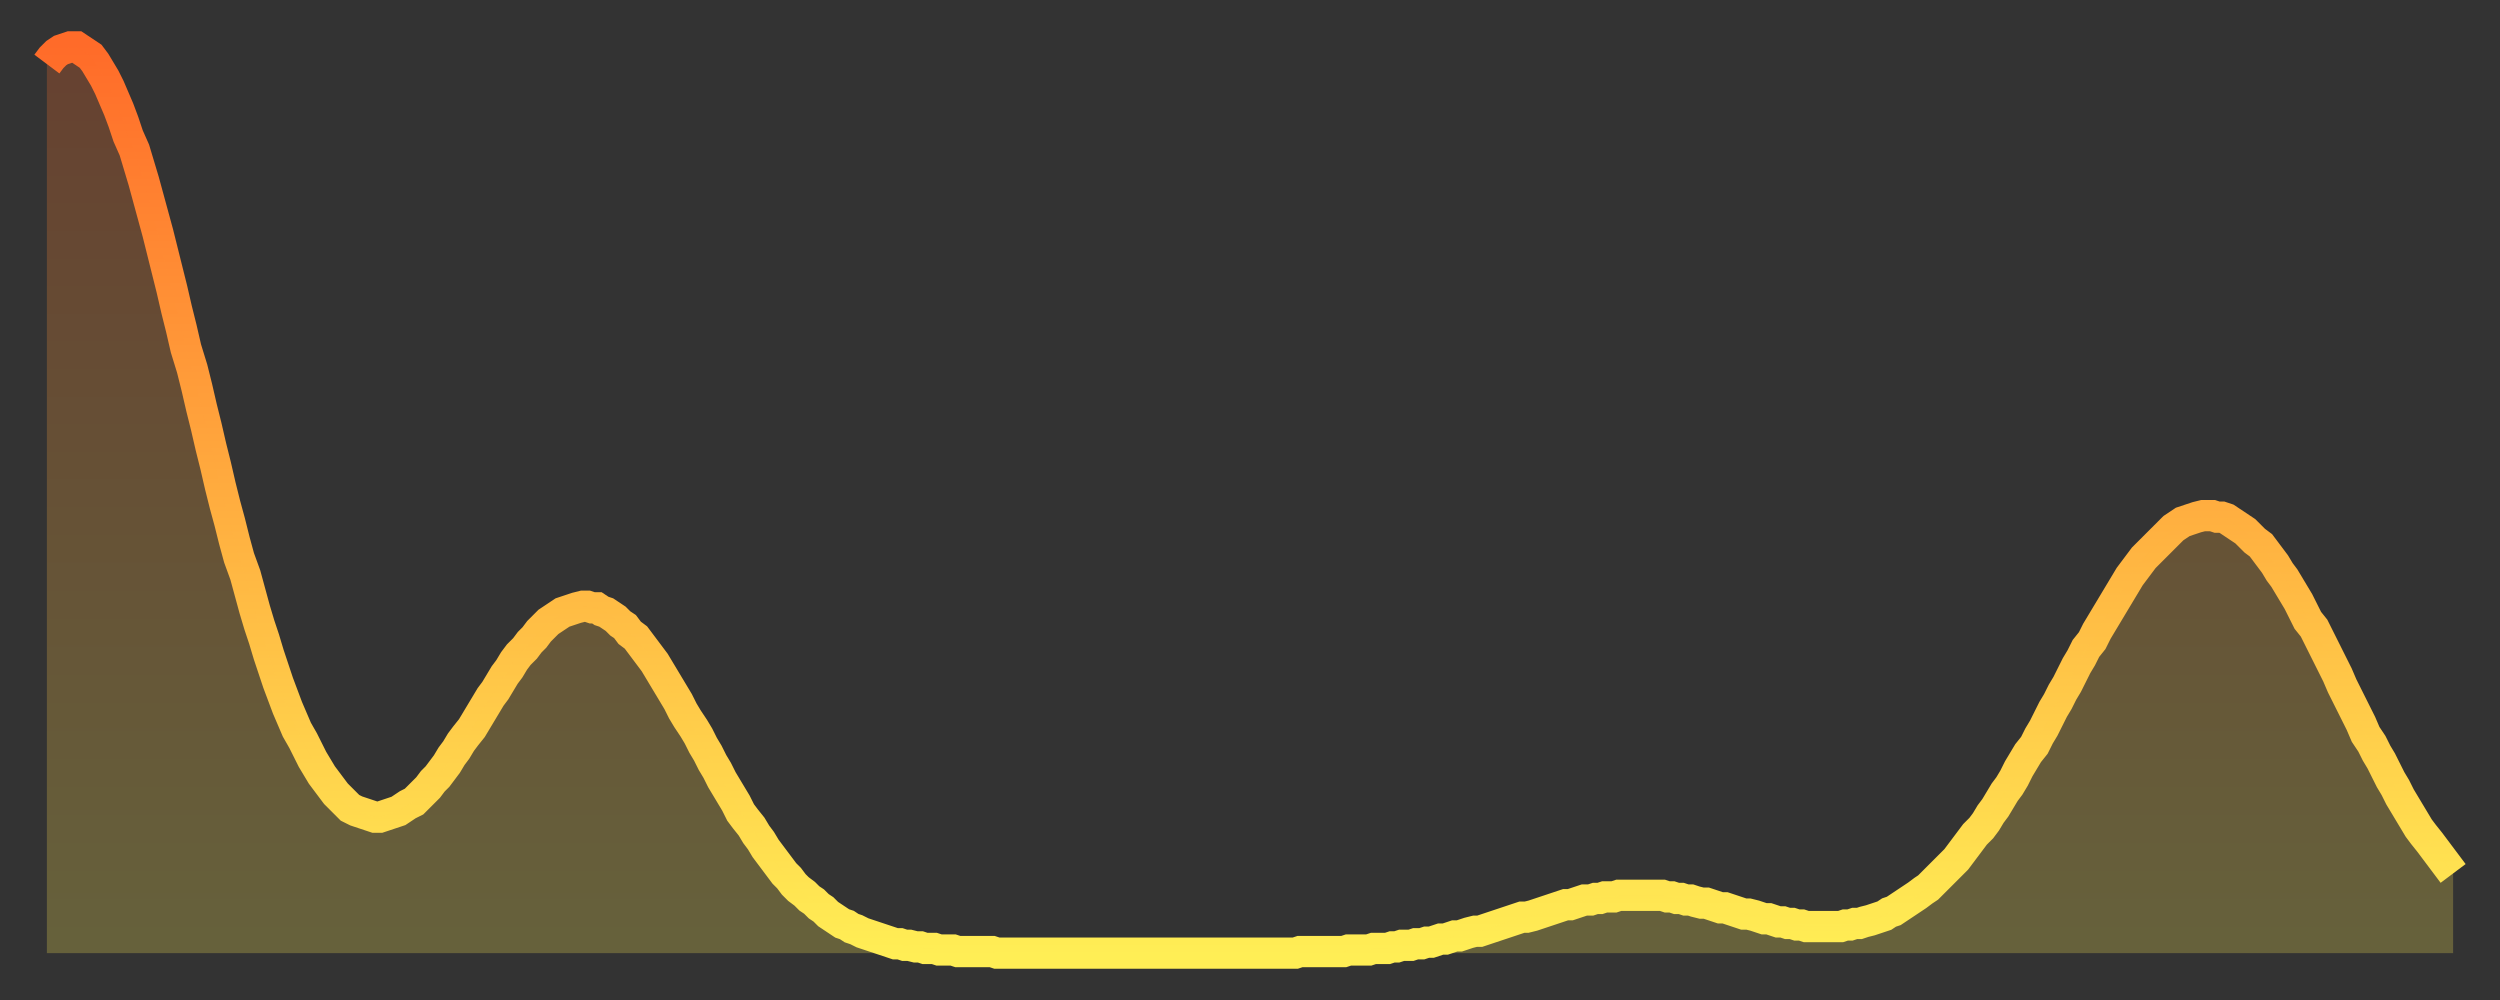
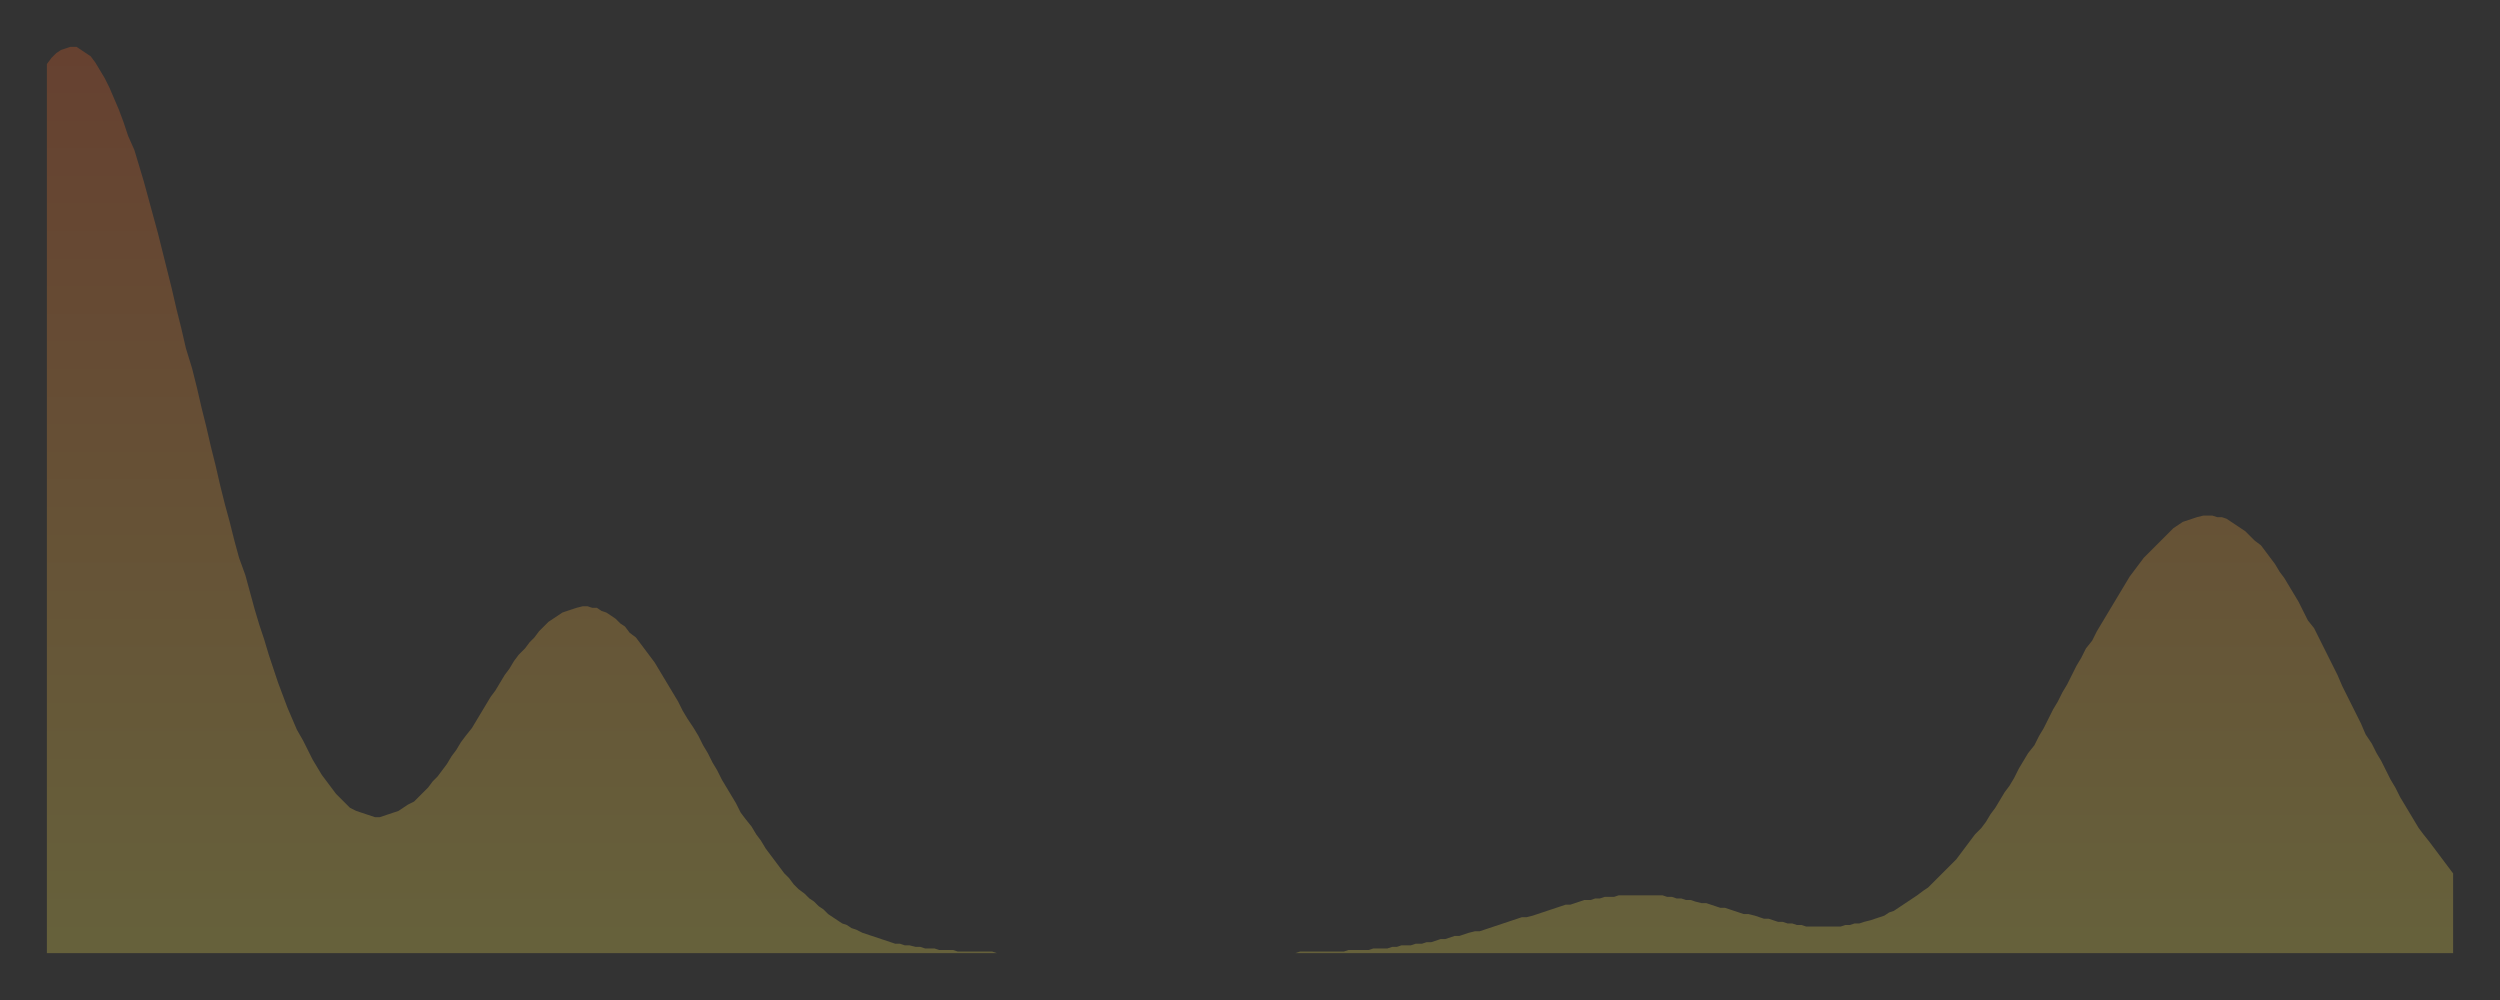
<svg xmlns="http://www.w3.org/2000/svg" baseProfile="full" height="64" version="1.1" width="160">
  <rect width="100%" height="100%" fill="#333333" stroke="none" />
  <defs>
    <linearGradient id="id43892" x1="0" x2="0" y1="0" y2="1">
      <stop offset="0%" stop-color="#ff6b29" />
      <stop offset="50%" stop-color="#ffad3f" />
      <stop offset="100%" stop-color="#ffee55" />
    </linearGradient>
  </defs>
  <g transform="translate(3,3)">
    <g>
-       <path d="M 0.0 1.1 L 0.3 0.7 0.6 0.4 0.9 0.2 1.2 0.1 1.5 0.0 1.9 0.0 2.2 0.2 2.5 0.4 2.8 0.6 3.1 1.0 3.4 1.5 3.7 2.0 4.0 2.6 4.3 3.3 4.6 4.0 4.9 4.8 5.2 5.7 5.6 6.6 5.9 7.6 6.2 8.6 6.5 9.7 6.8 10.8 7.1 11.9 7.4 13.1 7.7 14.3 8.0 15.5 8.3 16.8 8.6 18.0 8.9 19.3 9.3 20.6 9.6 21.8 9.9 23.1 10.2 24.3 10.5 25.6 10.8 26.8 11.1 28.1 11.4 29.3 11.7 30.4 12.0 31.6 12.3 32.7 12.7 33.8 13.0 34.9 13.3 36.0 13.6 37.0 13.9 37.9 14.2 38.9 14.5 39.8 14.8 40.7 15.1 41.5 15.4 42.3 15.7 43.0 16.0 43.7 16.4 44.4 16.7 45.0 17.0 45.6 17.3 46.1 17.6 46.6 17.9 47.0 18.2 47.4 18.5 47.8 18.8 48.1 19.1 48.4 19.4 48.7 19.8 48.9 20.1 49.0 20.4 49.1 20.7 49.2 21.0 49.3 21.3 49.3 21.6 49.2 21.9 49.1 22.2 49.0 22.5 48.9 22.8 48.7 23.1 48.5 23.5 48.3 23.8 48.0 24.1 47.7 24.4 47.4 24.7 47.0 25.0 46.7 25.3 46.3 25.6 45.9 25.9 45.4 26.2 45.0 26.5 44.5 26.8 44.1 27.2 43.6 27.5 43.1 27.8 42.6 28.1 42.1 28.4 41.6 28.7 41.2 29.0 40.7 29.3 40.2 29.6 39.8 29.9 39.3 30.2 38.9 30.6 38.5 30.9 38.1 31.2 37.8 31.5 37.4 31.8 37.1 32.1 36.8 32.4 36.6 32.7 36.4 33.0 36.2 33.3 36.1 33.6 36.0 33.9 35.9 34.3 35.8 34.6 35.8 34.9 35.9 35.2 35.9 35.5 36.1 35.8 36.2 36.1 36.4 36.4 36.6 36.7 36.9 37.0 37.1 37.3 37.5 37.7 37.8 38.0 38.2 38.3 38.6 38.6 39.0 38.9 39.4 39.2 39.9 39.5 40.4 39.8 40.9 40.1 41.4 40.4 41.9 40.7 42.5 41.0 43.0 41.4 43.6 41.7 44.1 42.0 44.7 42.3 45.2 42.6 45.8 42.9 46.3 43.2 46.9 43.5 47.4 43.8 47.9 44.1 48.4 44.4 49.0 44.7 49.4 45.1 49.9 45.4 50.4 45.7 50.8 46.0 51.3 46.3 51.7 46.6 52.1 46.9 52.5 47.2 52.9 47.5 53.2 47.8 53.6 48.1 53.9 48.5 54.2 48.8 54.5 49.1 54.7 49.4 55.0 49.7 55.2 50.0 55.5 50.3 55.7 50.6 55.9 50.9 56.1 51.2 56.2 51.5 56.4 51.8 56.5 52.2 56.7 52.5 56.8 52.8 56.9 53.1 57.0 53.4 57.1 53.7 57.2 54.0 57.3 54.3 57.4 54.6 57.4 54.9 57.5 55.2 57.5 55.6 57.6 55.9 57.6 56.2 57.7 56.5 57.7 56.8 57.7 57.1 57.8 57.4 57.8 57.7 57.8 58.0 57.8 58.3 57.9 58.6 57.9 58.9 57.9 59.3 57.9 59.6 57.9 59.9 57.9 60.2 57.9 60.5 57.9 60.8 58.0 61.1 58.0 61.4 58.0 61.7 58.0 62.0 58.0 62.3 58.0 62.6 58.0 63.0 58.0 63.3 58.0 63.6 58.0 63.9 58.0 64.2 58.0 64.5 58.0 64.8 58.0 65.1 58.0 65.4 58.0 65.7 58.0 66.0 58.0 66.4 58.0 66.7 58.0 67.0 58.0 67.3 58.0 67.6 58.0 67.9 58.0 68.2 58.0 68.5 58.0 68.8 58.0 69.1 58.0 69.4 58.0 69.7 58.0 70.1 58.0 70.4 58.0 70.7 58.0 71.0 58.0 71.3 58.0 71.6 58.0 71.9 58.0 72.2 58.0 72.5 58.0 72.8 58.0 73.1 58.0 73.5 58.0 73.8 58.0 74.1 58.0 74.4 58.0 74.7 58.0 75.0 58.0 75.3 58.0 75.6 58.0 75.9 58.0 76.2 58.0 76.5 58.0 76.8 58.0 77.2 58.0 77.5 58.0 77.8 58.0 78.1 58.0 78.4 58.0 78.7 58.0 79.0 58.0 79.3 58.0 79.6 58.0 79.9 58.0 80.2 57.9 80.5 57.9 80.9 57.9 81.2 57.9 81.5 57.9 81.8 57.9 82.1 57.9 82.4 57.9 82.7 57.9 83.0 57.9 83.3 57.8 83.6 57.8 83.9 57.8 84.3 57.8 84.6 57.8 84.9 57.7 85.2 57.7 85.5 57.7 85.8 57.7 86.1 57.6 86.4 57.6 86.7 57.5 87.0 57.5 87.3 57.5 87.6 57.4 88.0 57.4 88.3 57.3 88.6 57.3 88.9 57.2 89.2 57.1 89.5 57.1 89.8 57.0 90.1 56.9 90.4 56.9 90.7 56.8 91.0 56.7 91.4 56.6 91.7 56.6 92.0 56.5 92.3 56.4 92.6 56.3 92.9 56.2 93.2 56.1 93.5 56.0 93.8 55.9 94.1 55.8 94.4 55.7 94.7 55.7 95.1 55.6 95.4 55.5 95.7 55.4 96.0 55.3 96.3 55.2 96.6 55.1 96.9 55.0 97.2 54.9 97.5 54.9 97.8 54.8 98.1 54.7 98.4 54.6 98.8 54.6 99.1 54.5 99.4 54.5 99.7 54.4 100.0 54.4 100.3 54.4 100.6 54.3 100.9 54.3 101.2 54.3 101.5 54.3 101.8 54.3 102.2 54.3 102.5 54.3 102.8 54.3 103.1 54.3 103.4 54.3 103.7 54.4 104.0 54.4 104.3 54.5 104.6 54.5 104.9 54.6 105.2 54.6 105.5 54.7 105.9 54.8 106.2 54.8 106.5 54.9 106.8 55.0 107.1 55.1 107.4 55.1 107.7 55.2 108.0 55.3 108.3 55.4 108.6 55.5 108.9 55.5 109.3 55.6 109.6 55.7 109.9 55.8 110.2 55.8 110.5 55.9 110.8 56.0 111.1 56.0 111.4 56.1 111.7 56.1 112.0 56.2 112.3 56.2 112.6 56.3 113.0 56.3 113.3 56.3 113.6 56.3 113.9 56.3 114.2 56.3 114.5 56.3 114.8 56.3 115.1 56.2 115.4 56.2 115.7 56.1 116.0 56.1 116.3 56.0 116.7 55.9 117.0 55.8 117.3 55.7 117.6 55.6 117.9 55.4 118.2 55.3 118.5 55.1 118.8 54.9 119.1 54.7 119.4 54.5 119.7 54.3 120.1 54.0 120.4 53.8 120.7 53.5 121.0 53.2 121.3 52.9 121.6 52.6 121.9 52.3 122.2 52.0 122.5 51.6 122.8 51.2 123.1 50.8 123.4 50.4 123.8 50.0 124.1 49.6 124.4 49.1 124.7 48.7 125.0 48.2 125.3 47.7 125.6 47.3 125.9 46.8 126.2 46.2 126.5 45.7 126.8 45.2 127.2 44.7 127.5 44.1 127.8 43.6 128.1 43.0 128.4 42.4 128.7 41.9 129.0 41.3 129.3 40.8 129.6 40.2 129.9 39.6 130.2 39.1 130.5 38.5 130.9 38.0 131.2 37.4 131.5 36.9 131.8 36.4 132.1 35.9 132.4 35.4 132.7 34.9 133.0 34.4 133.3 33.9 133.6 33.5 133.9 33.1 134.2 32.7 134.6 32.3 134.9 32.0 135.2 31.7 135.5 31.4 135.8 31.1 136.1 30.8 136.4 30.6 136.7 30.4 137.0 30.3 137.3 30.2 137.6 30.1 138.0 30.0 138.3 30.0 138.6 30.0 138.9 30.1 139.2 30.1 139.5 30.2 139.8 30.4 140.1 30.6 140.4 30.8 140.7 31.0 141.0 31.3 141.3 31.6 141.7 31.9 142.0 32.3 142.3 32.7 142.6 33.1 142.9 33.6 143.2 34.0 143.5 34.5 143.8 35.0 144.1 35.5 144.4 36.1 144.7 36.7 145.1 37.2 145.4 37.8 145.7 38.4 146.0 39.0 146.3 39.6 146.6 40.2 146.9 40.9 147.2 41.5 147.5 42.1 147.8 42.7 148.1 43.3 148.4 44.0 148.8 44.6 149.1 45.2 149.4 45.7 149.7 46.3 150.0 46.9 150.3 47.4 150.6 48.0 150.9 48.5 151.2 49.0 151.5 49.5 151.8 50.0 152.1 50.4 152.5 50.9 152.8 51.3 153.1 51.7 153.4 52.1 153.7 52.5 154.0 52.9" fill="none" id="graph-curve" opacity="1" stroke="url(#id43892)" stroke-width="2" />
      <path d="M 0 58 L 0.0 1.1 0.3 0.7 0.6 0.4 0.9 0.2 1.2 0.1 1.5 0.0 1.9 0.0 2.2 0.2 2.5 0.4 2.8 0.6 3.1 1.0 3.4 1.5 3.7 2.0 4.0 2.6 4.3 3.3 4.6 4.0 4.9 4.8 5.2 5.7 5.6 6.6 5.9 7.6 6.2 8.6 6.5 9.7 6.8 10.8 7.1 11.9 7.4 13.1 7.7 14.3 8.0 15.5 8.3 16.8 8.6 18.0 8.9 19.3 9.3 20.6 9.6 21.8 9.9 23.1 10.2 24.3 10.5 25.6 10.8 26.8 11.1 28.1 11.4 29.3 11.7 30.4 12.0 31.6 12.3 32.7 12.7 33.8 13.0 34.9 13.3 36.0 13.6 37.0 13.9 37.9 14.2 38.9 14.5 39.8 14.8 40.7 15.1 41.5 15.4 42.3 15.7 43.0 16.0 43.7 16.4 44.4 16.7 45.0 17.0 45.6 17.3 46.1 17.6 46.6 17.9 47.0 18.2 47.4 18.5 47.8 18.8 48.1 19.1 48.4 19.4 48.7 19.8 48.9 20.1 49.0 20.4 49.1 20.7 49.2 21.0 49.3 21.3 49.3 21.6 49.2 21.9 49.1 22.2 49.0 22.5 48.9 22.8 48.7 23.1 48.5 23.5 48.3 23.8 48.0 24.1 47.7 24.4 47.4 24.7 47.0 25.0 46.7 25.3 46.3 25.6 45.9 25.9 45.4 26.2 45.0 26.5 44.5 26.8 44.1 27.2 43.6 27.5 43.1 27.8 42.6 28.1 42.1 28.4 41.6 28.7 41.2 29.0 40.7 29.3 40.2 29.6 39.8 29.9 39.3 30.2 38.9 30.6 38.5 30.9 38.1 31.2 37.8 31.5 37.4 31.8 37.1 32.1 36.8 32.4 36.6 32.7 36.4 33.0 36.2 33.3 36.1 33.6 36.0 33.9 35.9 34.3 35.8 34.6 35.8 34.9 35.9 35.2 35.9 35.5 36.1 35.8 36.2 36.1 36.4 36.4 36.6 36.7 36.9 37.0 37.1 37.3 37.5 37.7 37.8 38.0 38.2 38.3 38.6 38.6 39.0 38.9 39.4 39.2 39.9 39.5 40.4 39.8 40.9 40.1 41.4 40.4 41.9 40.7 42.5 41.0 43.0 41.4 43.6 41.7 44.1 42.0 44.7 42.3 45.2 42.6 45.8 42.9 46.3 43.2 46.9 43.5 47.4 43.8 47.9 44.1 48.4 44.4 49.0 44.7 49.4 45.1 49.9 45.4 50.4 45.7 50.8 46.0 51.3 46.3 51.7 46.6 52.1 46.9 52.5 47.2 52.9 47.5 53.2 47.8 53.6 48.1 53.9 48.5 54.2 48.8 54.5 49.1 54.7 49.4 55.0 49.7 55.2 50.0 55.5 50.3 55.7 50.6 55.9 50.9 56.1 51.2 56.2 51.5 56.4 51.8 56.5 52.2 56.7 52.5 56.8 52.8 56.9 53.1 57.0 53.4 57.1 53.7 57.2 54.0 57.3 54.3 57.4 54.6 57.4 54.9 57.5 55.2 57.5 55.6 57.6 55.9 57.6 56.2 57.7 56.5 57.7 56.8 57.7 57.1 57.8 57.4 57.8 57.7 57.8 58.0 57.8 58.3 57.9 58.6 57.9 58.9 57.9 59.3 57.9 59.6 57.9 59.9 57.9 60.2 57.9 60.5 57.9 60.8 58.0 61.1 58.0 61.4 58.0 61.7 58.0 62.0 58.0 62.3 58.0 62.6 58.0 63.0 58.0 63.3 58.0 63.6 58.0 63.9 58.0 64.2 58.0 64.5 58.0 64.8 58.0 65.1 58.0 65.4 58.0 65.7 58.0 66.0 58.0 66.4 58.0 66.7 58.0 67.0 58.0 67.3 58.0 67.6 58.0 67.9 58.0 68.2 58.0 68.5 58.0 68.8 58.0 69.1 58.0 69.4 58.0 69.7 58.0 70.1 58.0 70.4 58.0 70.7 58.0 71.0 58.0 71.3 58.0 71.6 58.0 71.9 58.0 72.2 58.0 72.5 58.0 72.8 58.0 73.1 58.0 73.5 58.0 73.8 58.0 74.1 58.0 74.4 58.0 74.7 58.0 75.0 58.0 75.3 58.0 75.6 58.0 75.9 58.0 76.2 58.0 76.5 58.0 76.8 58.0 77.2 58.0 77.5 58.0 77.8 58.0 78.1 58.0 78.4 58.0 78.7 58.0 79.0 58.0 79.3 58.0 79.6 58.0 79.9 58.0 80.2 57.9 80.5 57.9 80.9 57.9 81.2 57.9 81.5 57.9 81.8 57.9 82.1 57.9 82.4 57.9 82.7 57.9 83.0 57.9 83.3 57.8 83.6 57.8 83.9 57.8 84.3 57.8 84.6 57.8 84.9 57.7 85.2 57.7 85.5 57.7 85.8 57.7 86.1 57.6 86.4 57.6 86.7 57.5 87.0 57.5 87.3 57.5 87.6 57.4 88.0 57.4 88.3 57.3 88.6 57.3 88.9 57.2 89.2 57.1 89.5 57.1 89.8 57.0 90.1 56.9 90.4 56.9 90.7 56.8 91.0 56.7 91.4 56.6 91.7 56.6 92.0 56.5 92.3 56.4 92.6 56.3 92.9 56.2 93.2 56.1 93.5 56.0 93.8 55.9 94.1 55.8 94.4 55.7 94.7 55.7 95.1 55.6 95.4 55.5 95.7 55.4 96.0 55.3 96.3 55.2 96.6 55.1 96.9 55.0 97.2 54.9 97.5 54.9 97.8 54.8 98.1 54.7 98.4 54.6 98.8 54.6 99.1 54.5 99.4 54.5 99.7 54.4 100.0 54.4 100.3 54.4 100.6 54.3 100.9 54.3 101.2 54.3 101.5 54.3 101.8 54.3 102.2 54.3 102.5 54.3 102.8 54.3 103.1 54.3 103.4 54.3 103.7 54.4 104.0 54.4 104.3 54.5 104.6 54.5 104.9 54.6 105.2 54.6 105.5 54.7 105.9 54.8 106.2 54.8 106.5 54.9 106.8 55.0 107.1 55.1 107.4 55.1 107.7 55.2 108.0 55.3 108.3 55.4 108.6 55.5 108.9 55.5 109.3 55.6 109.6 55.7 109.9 55.8 110.2 55.8 110.5 55.9 110.8 56.0 111.1 56.0 111.4 56.1 111.7 56.1 112.0 56.2 112.3 56.2 112.6 56.3 113.0 56.3 113.3 56.3 113.6 56.3 113.9 56.3 114.2 56.3 114.5 56.3 114.8 56.3 115.1 56.2 115.4 56.2 115.7 56.1 116.0 56.1 116.3 56.0 116.7 55.9 117.0 55.8 117.3 55.7 117.6 55.6 117.9 55.4 118.2 55.3 118.5 55.1 118.8 54.9 119.1 54.7 119.4 54.5 119.7 54.3 120.1 54.0 120.4 53.8 120.7 53.5 121.0 53.2 121.3 52.9 121.6 52.6 121.9 52.3 122.2 52.0 122.5 51.6 122.8 51.2 123.1 50.8 123.4 50.4 123.8 50.0 124.1 49.6 124.4 49.1 124.7 48.7 125.0 48.2 125.3 47.7 125.6 47.3 125.9 46.8 126.2 46.2 126.5 45.7 126.8 45.2 127.2 44.7 127.5 44.1 127.8 43.6 128.1 43.0 128.4 42.4 128.7 41.9 129.0 41.3 129.3 40.8 129.6 40.2 129.9 39.6 130.2 39.1 130.5 38.5 130.9 38.0 131.2 37.4 131.5 36.9 131.8 36.4 132.1 35.9 132.4 35.4 132.7 34.9 133.0 34.4 133.3 33.9 133.6 33.5 133.9 33.1 134.2 32.7 134.6 32.3 134.9 32.0 135.2 31.7 135.5 31.4 135.8 31.1 136.1 30.8 136.4 30.6 136.7 30.4 137.0 30.3 137.3 30.2 137.6 30.1 138.0 30.0 138.3 30.0 138.6 30.0 138.9 30.1 139.2 30.1 139.5 30.2 139.8 30.4 140.1 30.6 140.4 30.8 140.7 31.0 141.0 31.3 141.3 31.6 141.7 31.9 142.0 32.3 142.3 32.7 142.6 33.1 142.9 33.6 143.2 34.0 143.5 34.5 143.8 35.0 144.1 35.5 144.4 36.1 144.7 36.7 145.1 37.2 145.4 37.8 145.7 38.4 146.0 39.0 146.3 39.6 146.6 40.2 146.9 40.9 147.2 41.5 147.5 42.1 147.8 42.7 148.1 43.3 148.4 44.0 148.8 44.6 149.1 45.2 149.4 45.7 149.7 46.3 150.0 46.9 150.3 47.4 150.6 48.0 150.9 48.5 151.2 49.0 151.5 49.5 151.8 50.0 152.1 50.4 152.5 50.9 152.8 51.3 153.1 51.7 153.4 52.1 153.7 52.5 154.0 52.9 154 58" fill="url(#id43892)" fill-opacity=".25" id="graph-shadow" />
    </g>
  </g>
</svg>